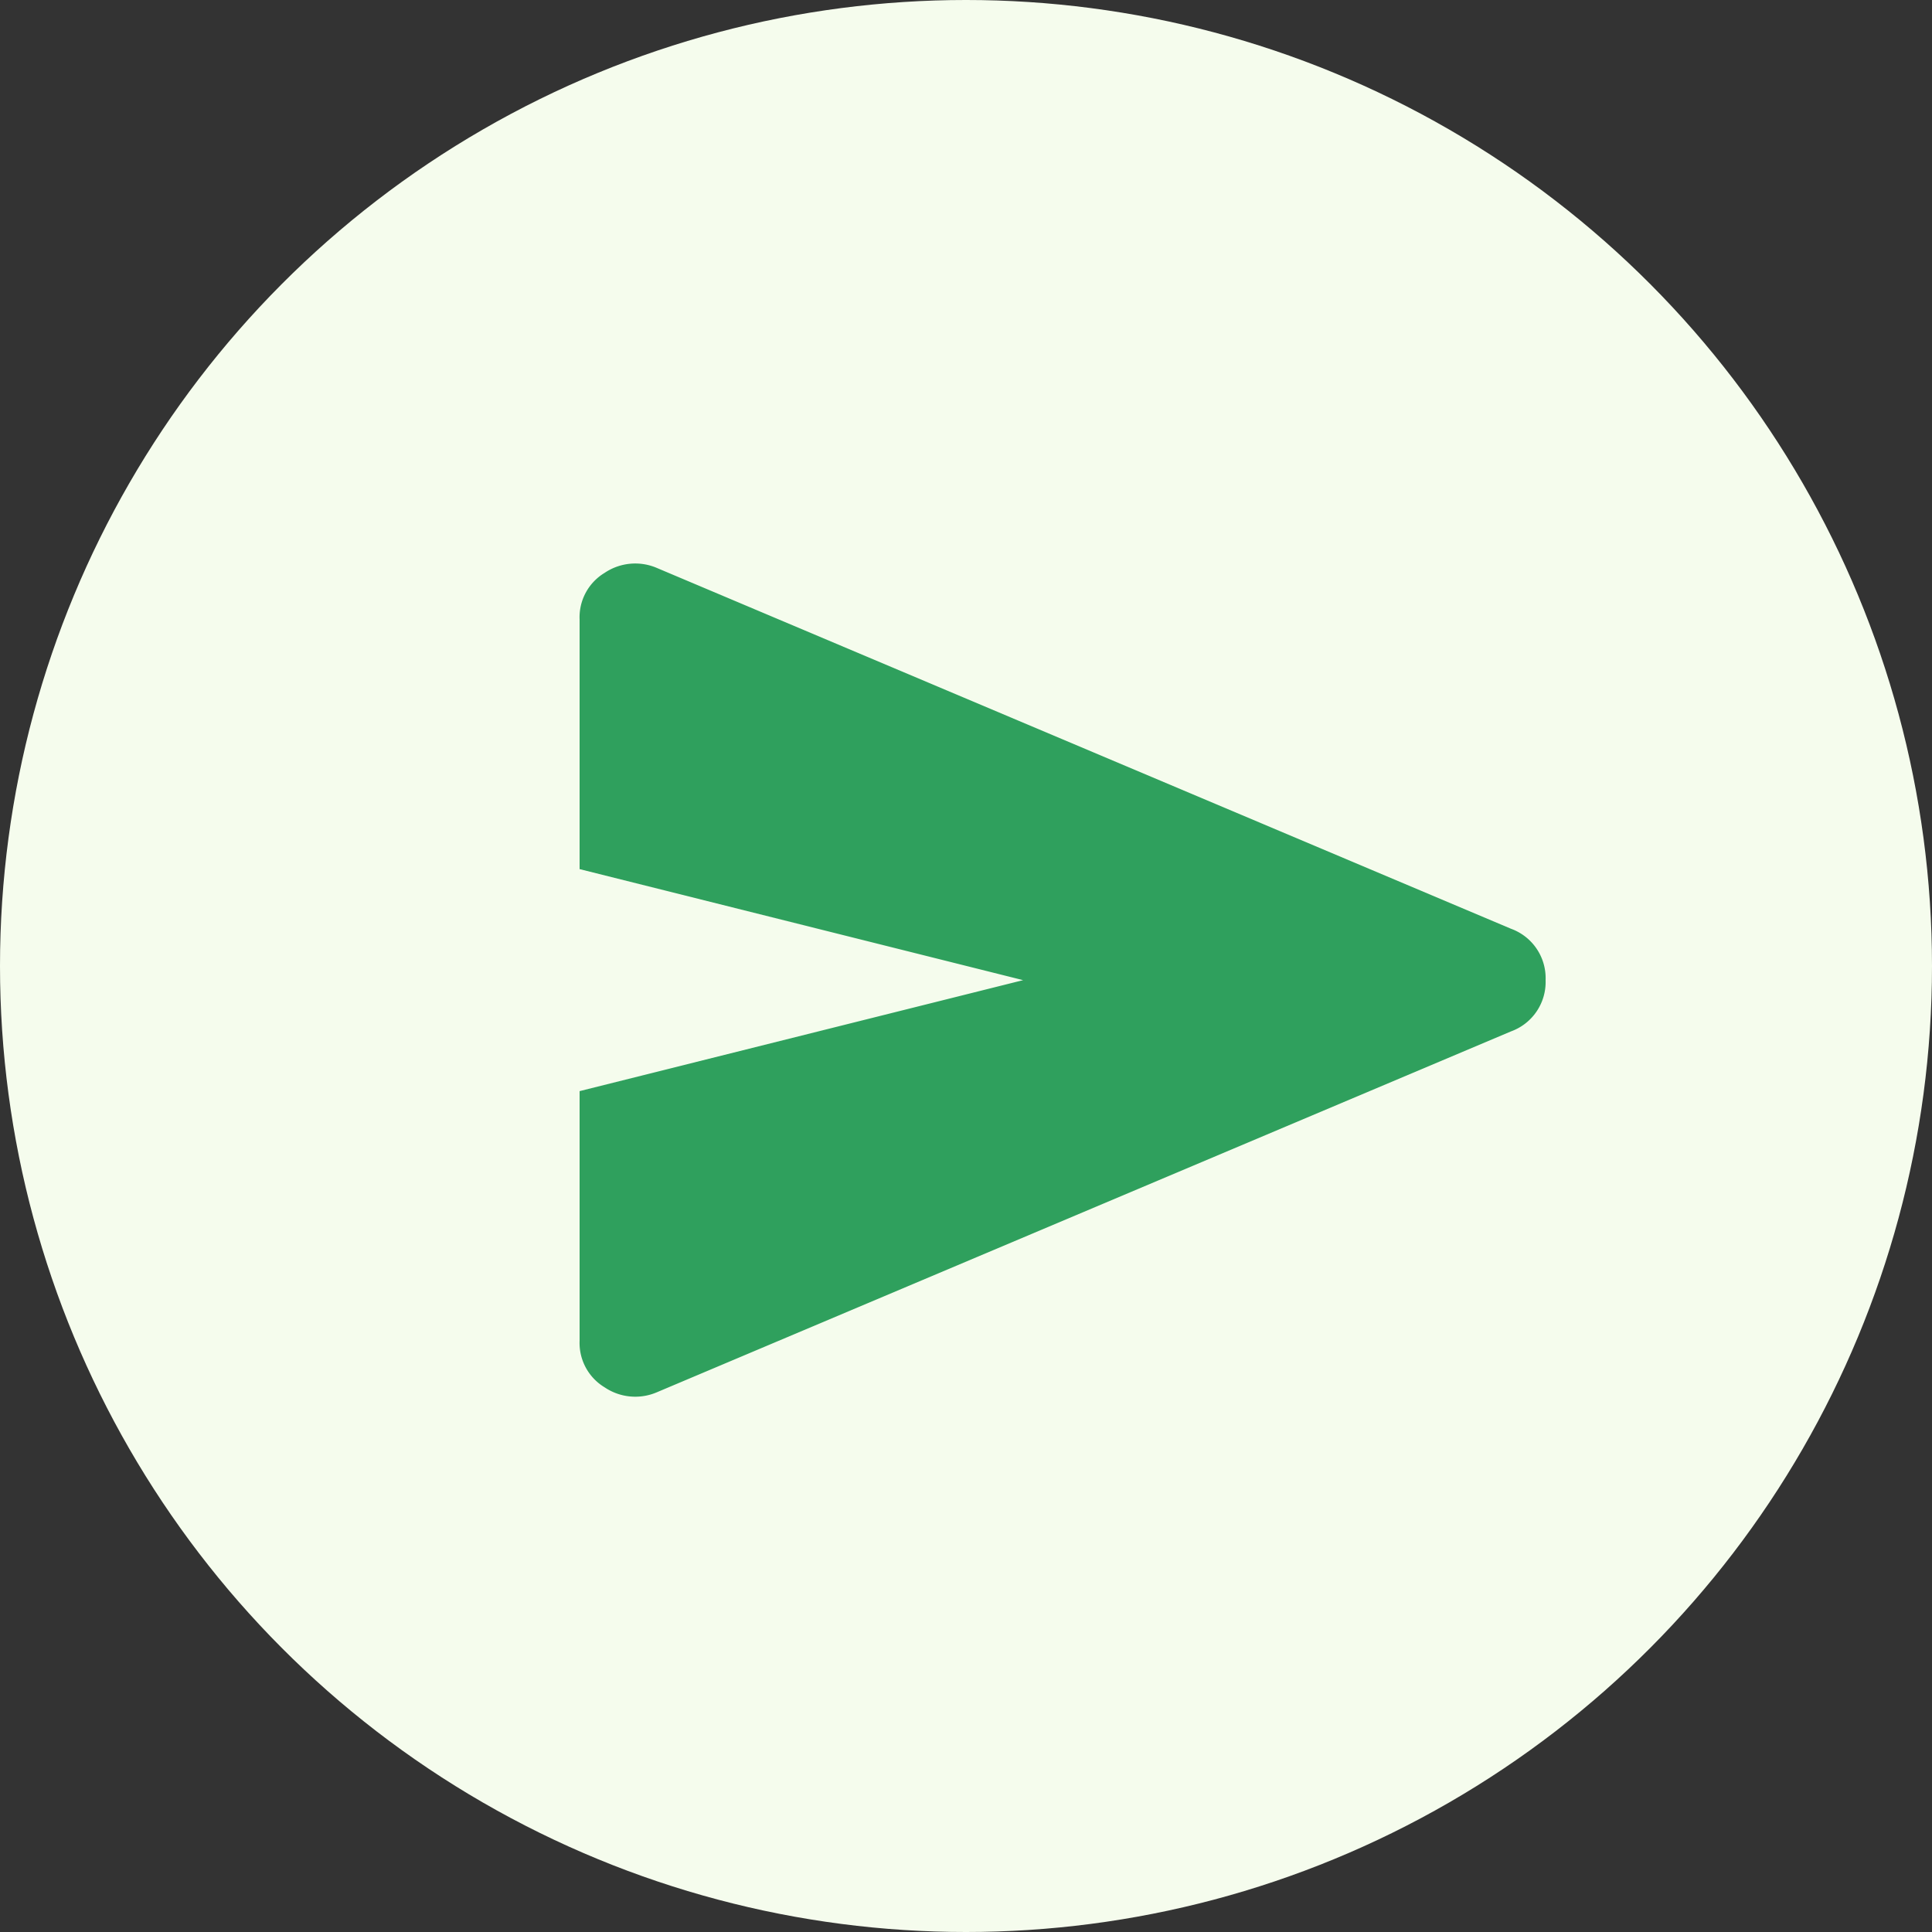
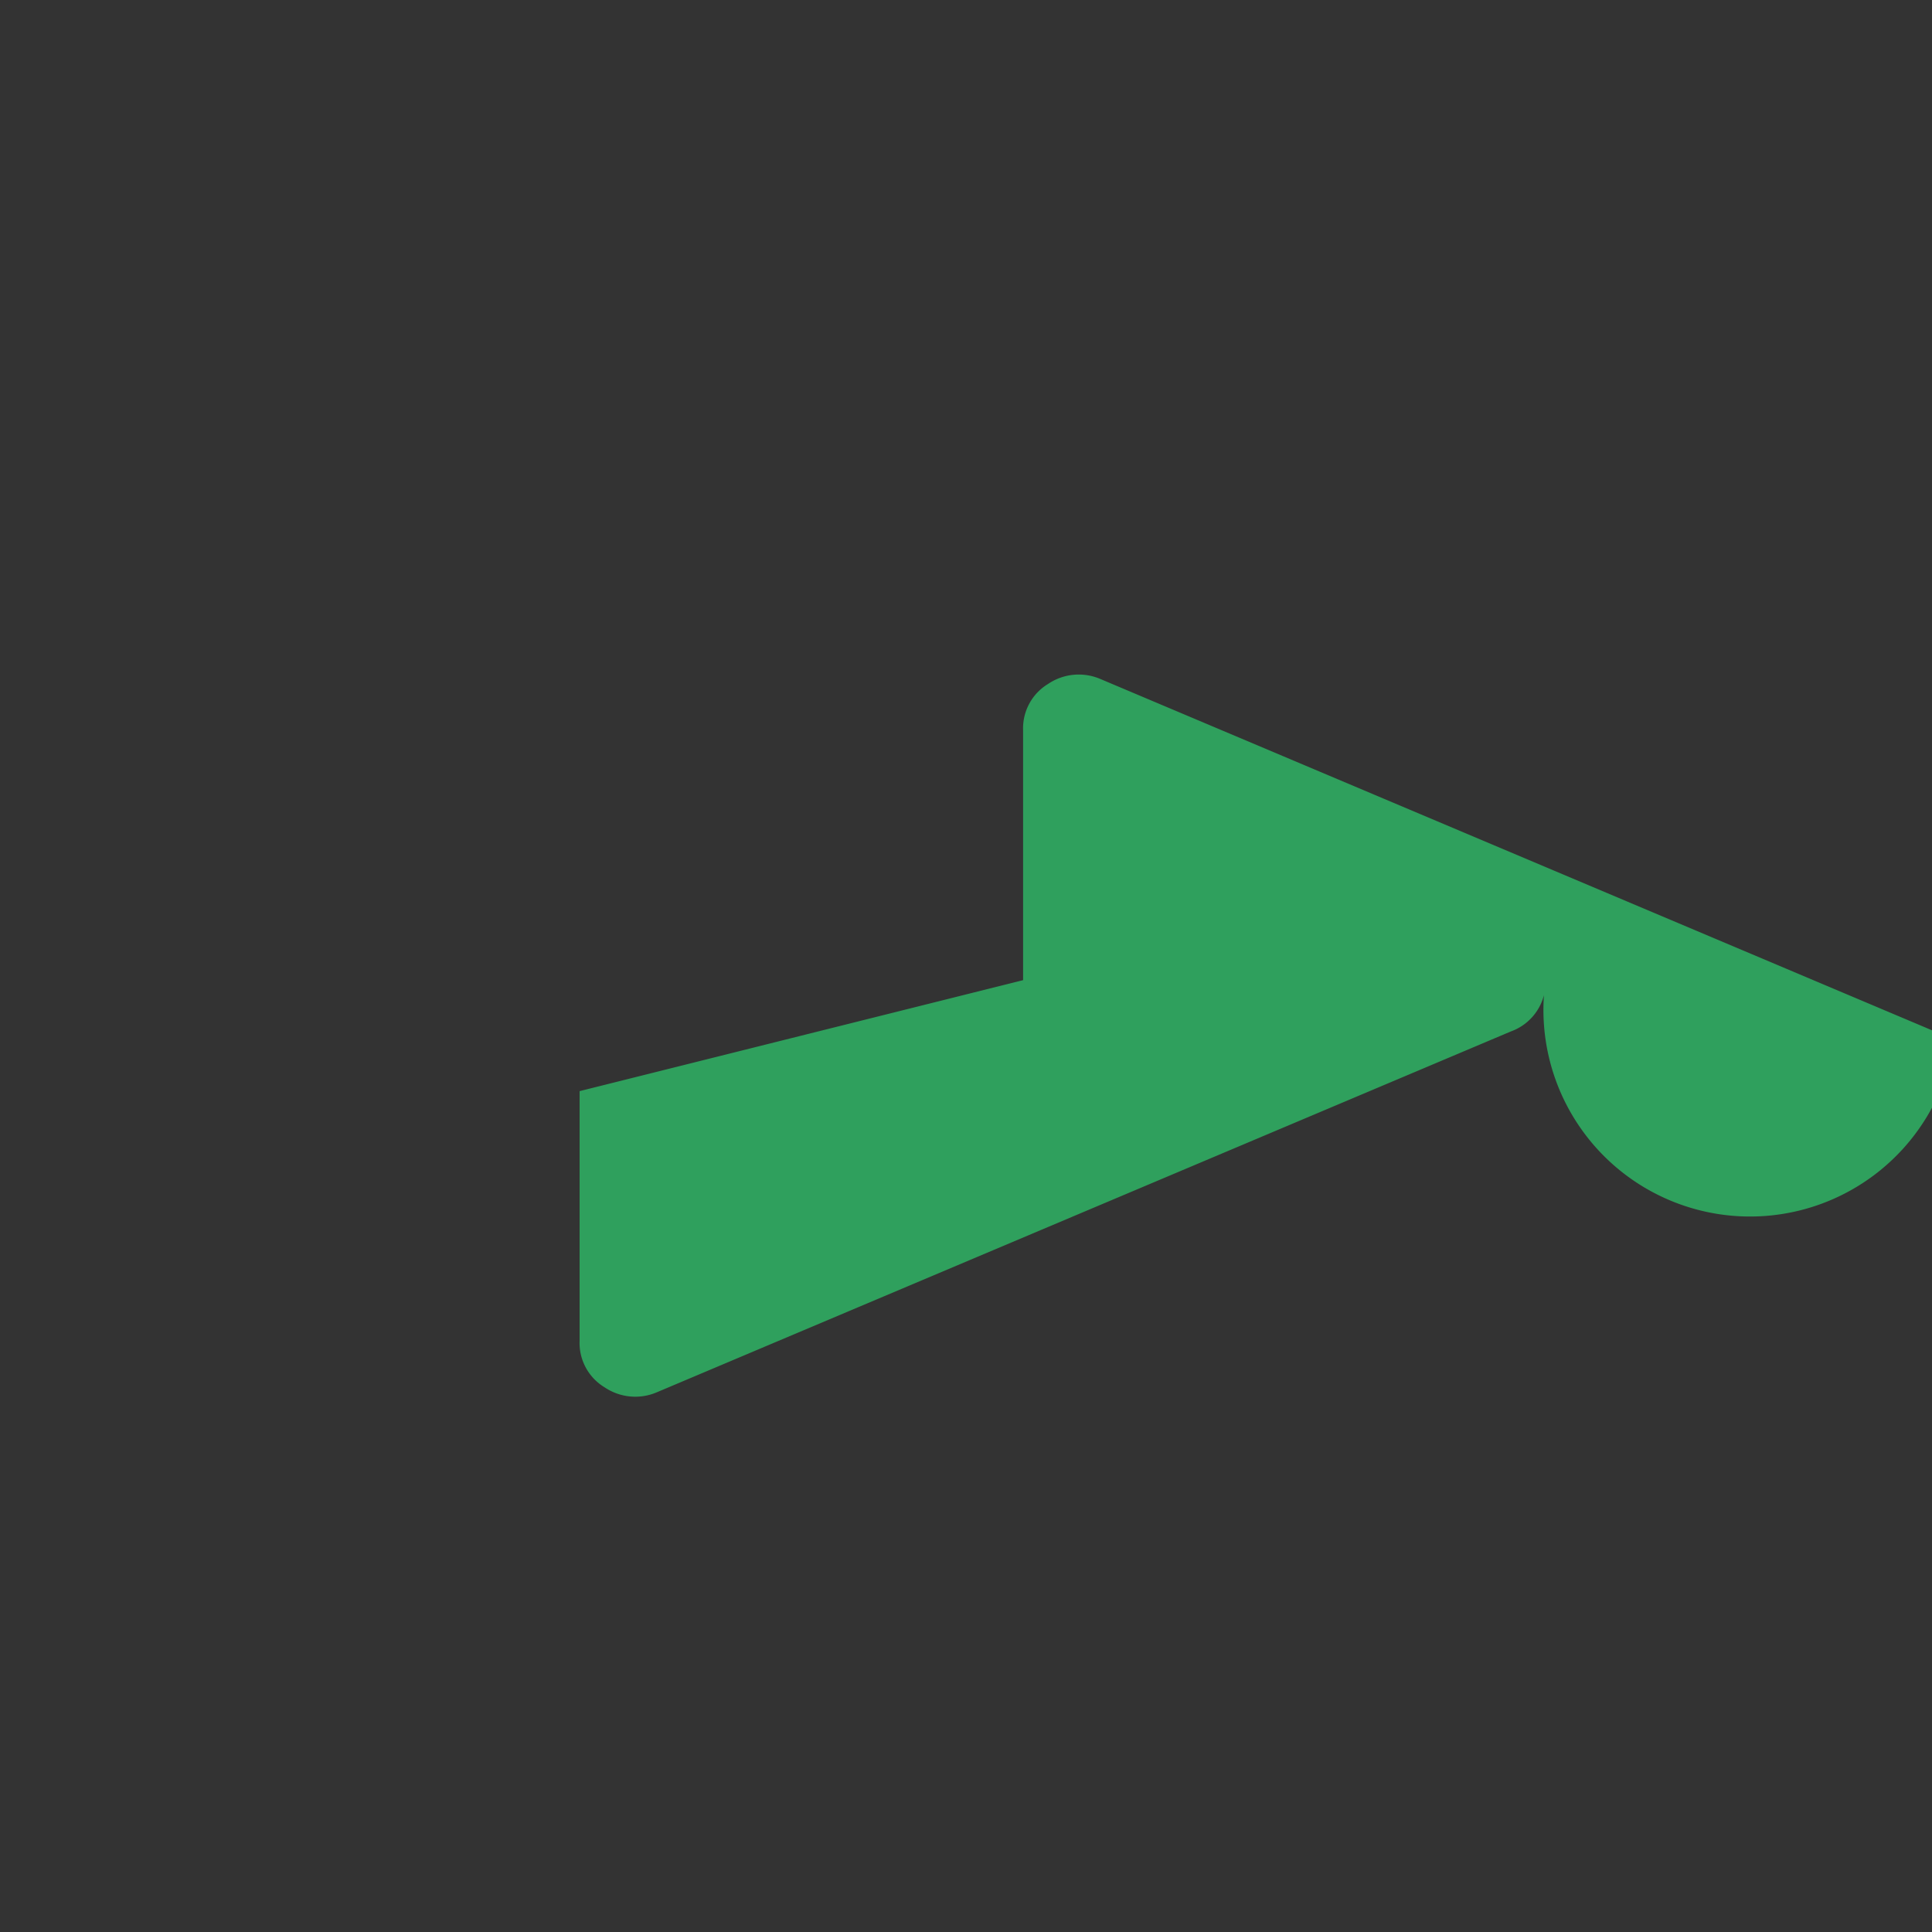
<svg xmlns="http://www.w3.org/2000/svg" width="120" height="120">
  <rect width="100%" height="100%" fill="#333333" stroke="none" />
-   <circle cx="60" cy="60" r="60" fill="#f5fced" />
-   <path d="M40.821 86.467a3.406 3.406 0 0 1-3.271-.3A3.217 3.217 0 0 1 36 83.282v-15.51l27.547-6.893L36 53.982v-15.51a3.217 3.217 0 0 1 1.549-2.887 3.406 3.406 0 0 1 3.271-.3l53.027 22.4A3.264 3.264 0 0 1 96 60.875a3.264 3.264 0 0 1-2.152 3.188Z" fill="#2fa05d" />
+   <path d="M40.821 86.467a3.406 3.406 0 0 1-3.271-.3A3.217 3.217 0 0 1 36 83.282v-15.51l27.547-6.893v-15.51a3.217 3.217 0 0 1 1.549-2.887 3.406 3.406 0 0 1 3.271-.3l53.027 22.4A3.264 3.264 0 0 1 96 60.875a3.264 3.264 0 0 1-2.152 3.188Z" fill="#2fa05d" />
</svg>